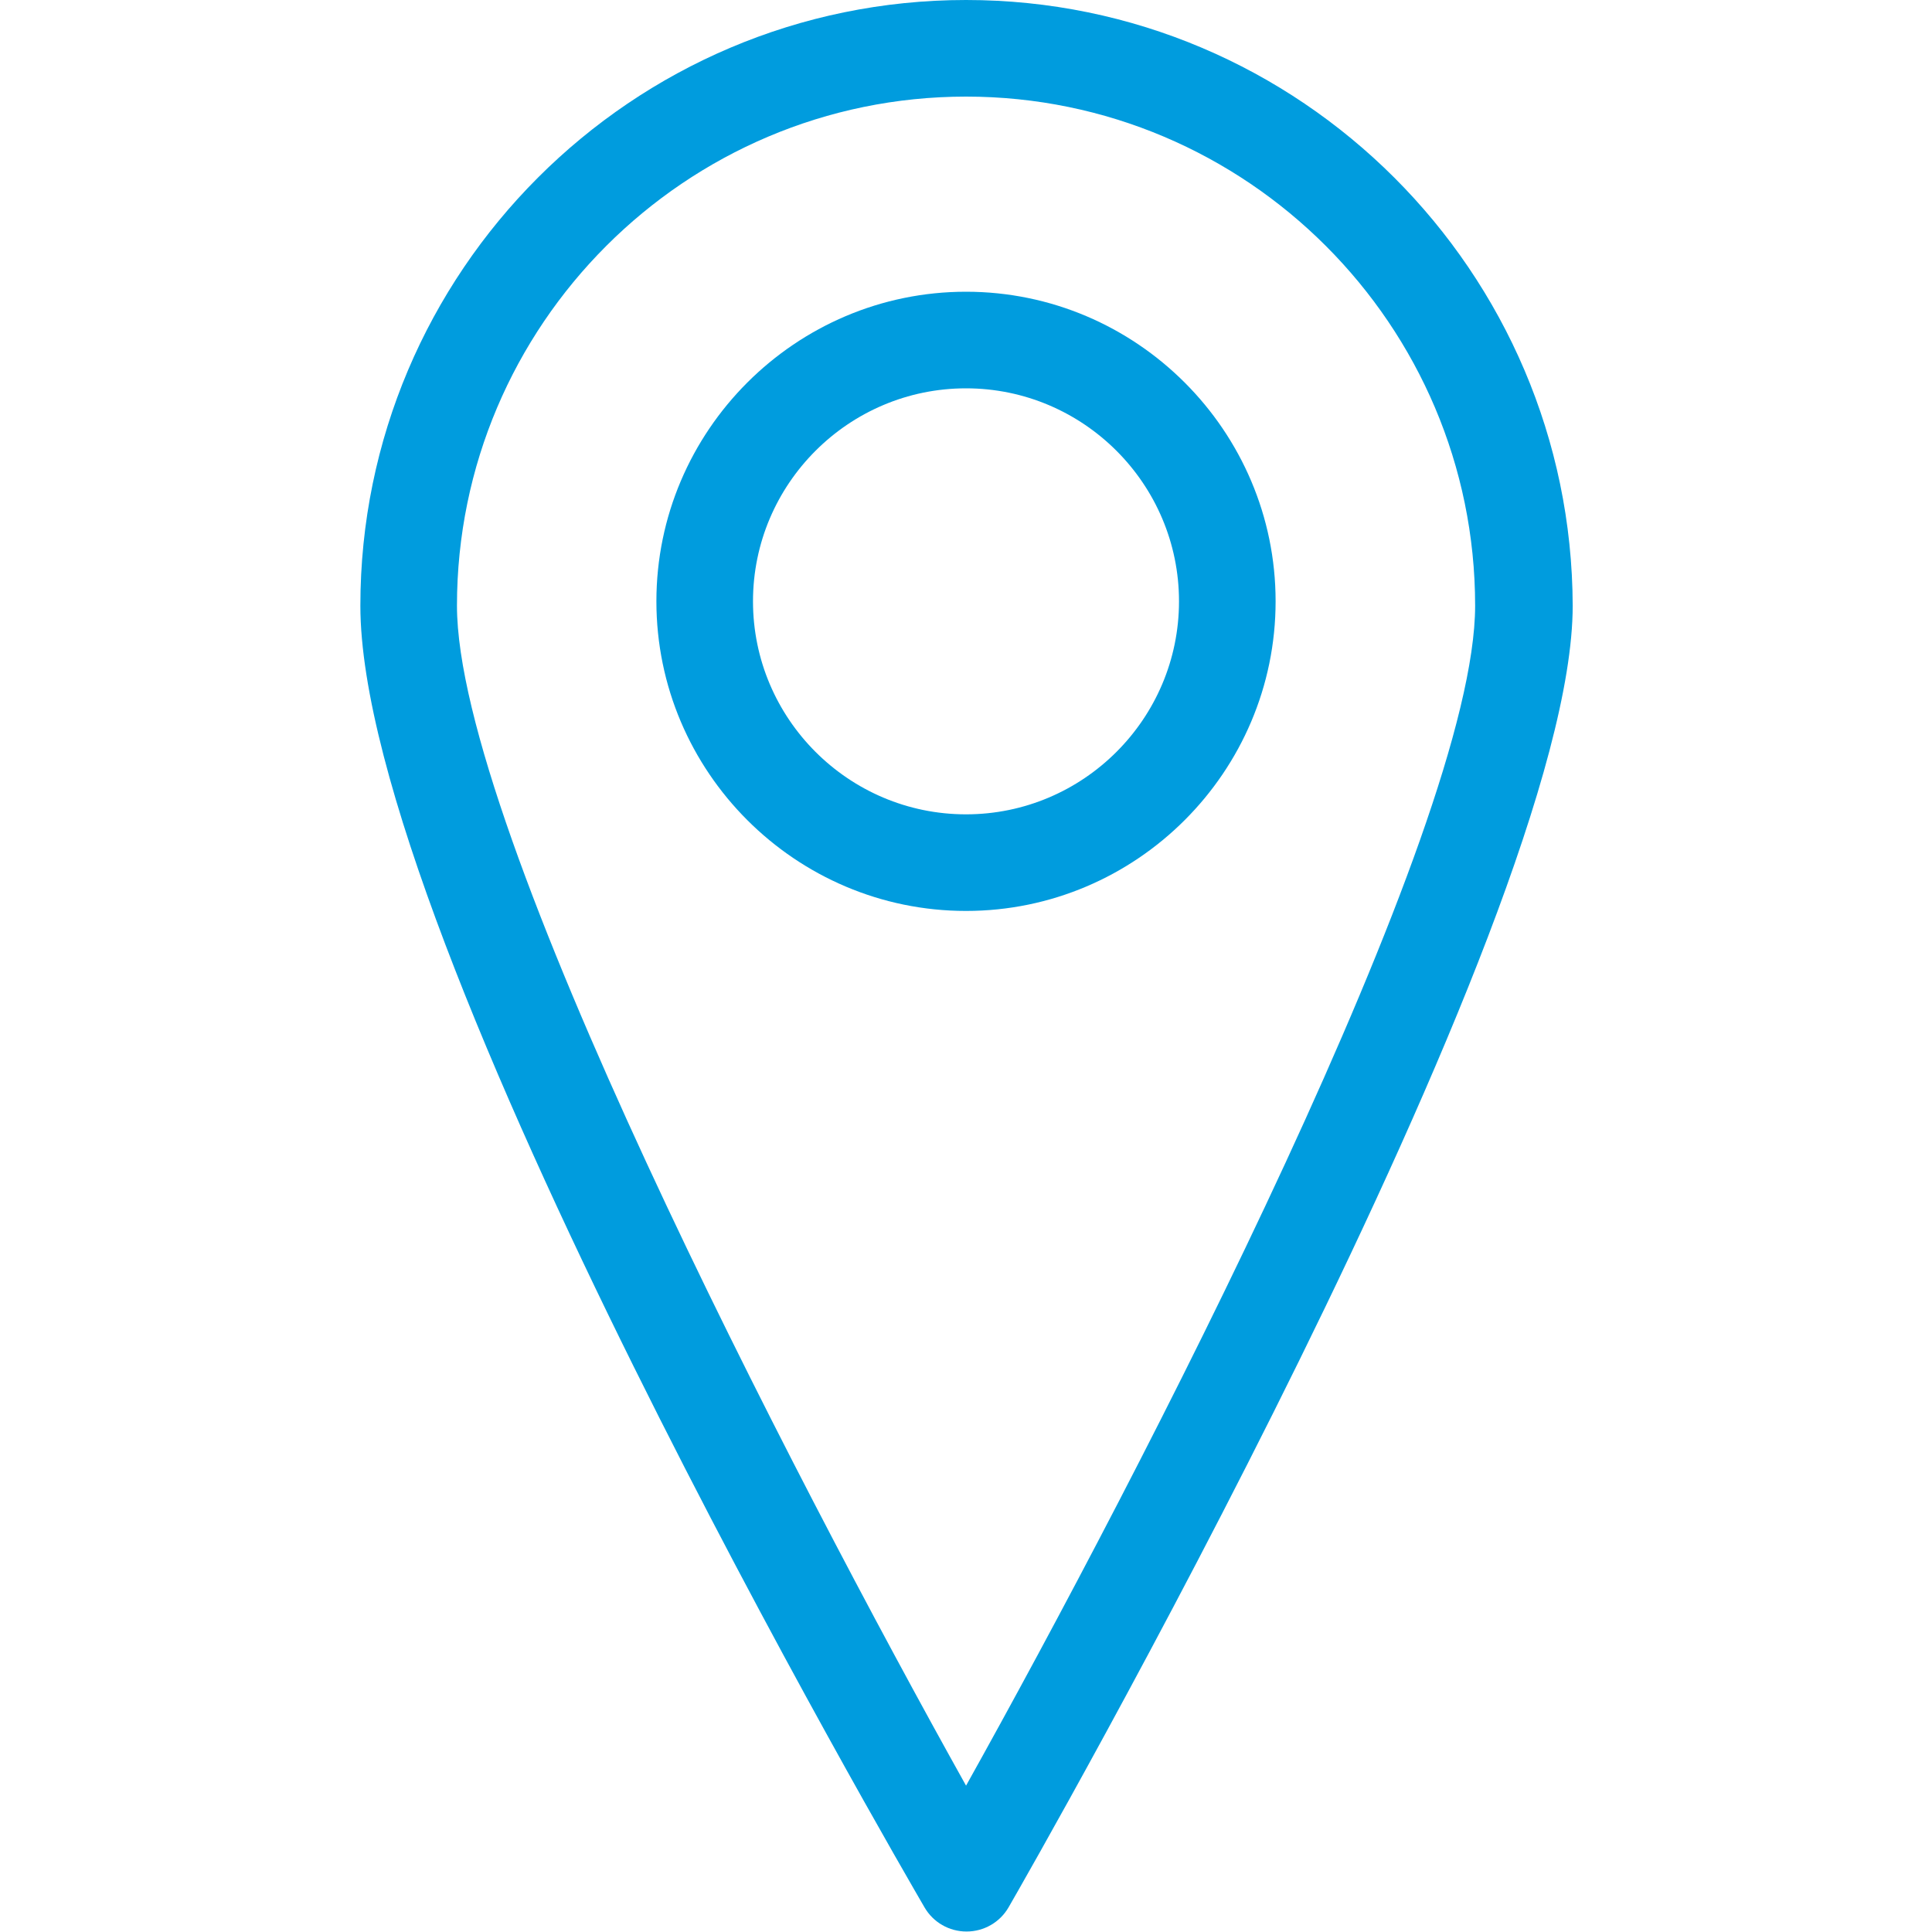
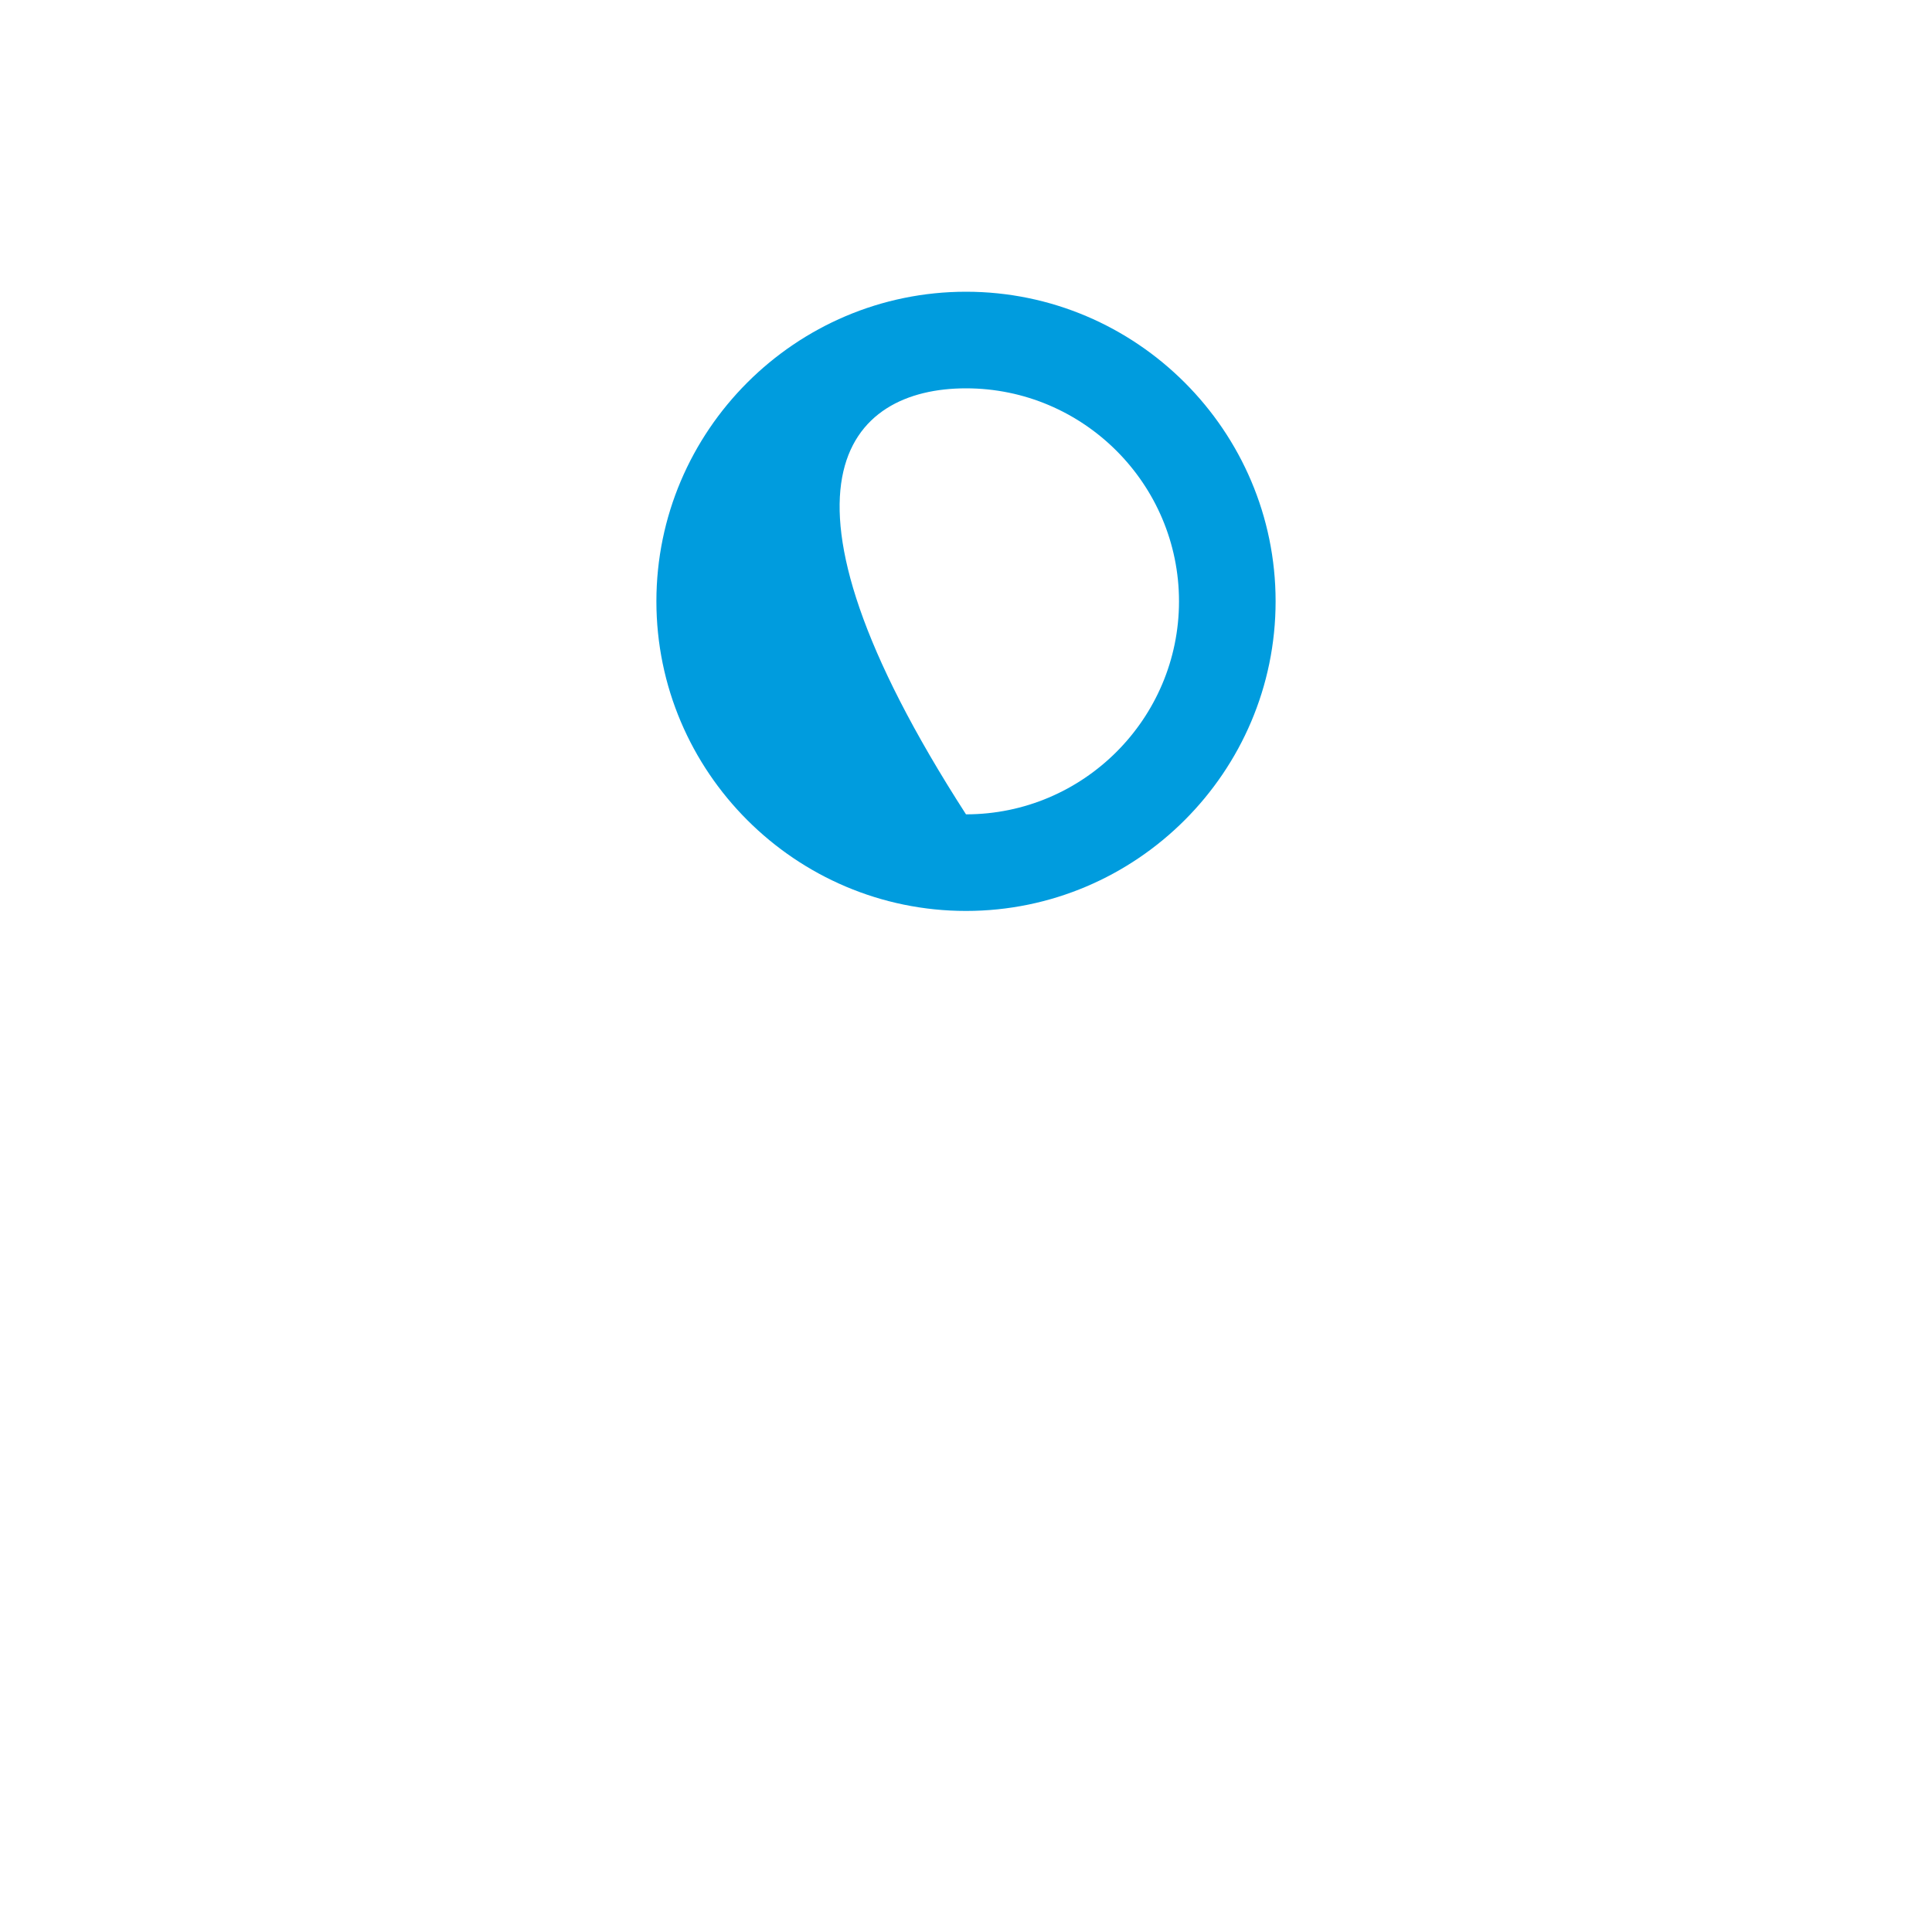
<svg xmlns="http://www.w3.org/2000/svg" width="40" height="40" viewBox="0 0 40 40" fill="none">
-   <path d="M20.001 0C13.081 0 7.461 5.63 7.461 12.54C7.461 19.45 18.661 38.66 19.141 39.49C19.321 39.8 19.651 39.99 20.011 39.99C20.371 39.99 20.701 39.8 20.881 39.49C21.361 38.66 32.561 19.1 32.561 12.54C32.541 5.63 26.921 0 20.001 0ZM20.001 36.97C16.411 30.54 9.461 17.15 9.461 12.54C9.461 6.73 14.191 2 20.001 2C25.811 2 30.541 6.73 30.541 12.54C30.541 17.14 23.591 30.54 20.001 36.97Z" fill="#009CDE" />
-   <path d="M20 6.04C16.47 6.04 13.59 8.92 13.59 12.45C13.59 15.98 16.47 18.86 20 18.86C23.53 18.86 26.41 15.98 26.41 12.45C26.41 8.92 23.53 6.04 20 6.04ZM20 16.86C17.57 16.86 15.59 14.88 15.59 12.45C15.59 10.02 17.57 8.04 20 8.04C22.43 8.04 24.41 10.02 24.41 12.45C24.41 14.88 22.43 16.86 20 16.86Z" fill="#009CDE" />
+   <path d="M20 6.04C16.47 6.04 13.59 8.92 13.59 12.45C13.59 15.98 16.47 18.86 20 18.86C23.53 18.86 26.41 15.98 26.41 12.45C26.41 8.92 23.53 6.04 20 6.04ZM20 16.86C15.59 10.02 17.57 8.04 20 8.04C22.43 8.04 24.41 10.02 24.41 12.45C24.41 14.88 22.43 16.86 20 16.86Z" fill="#009CDE" />
</svg>